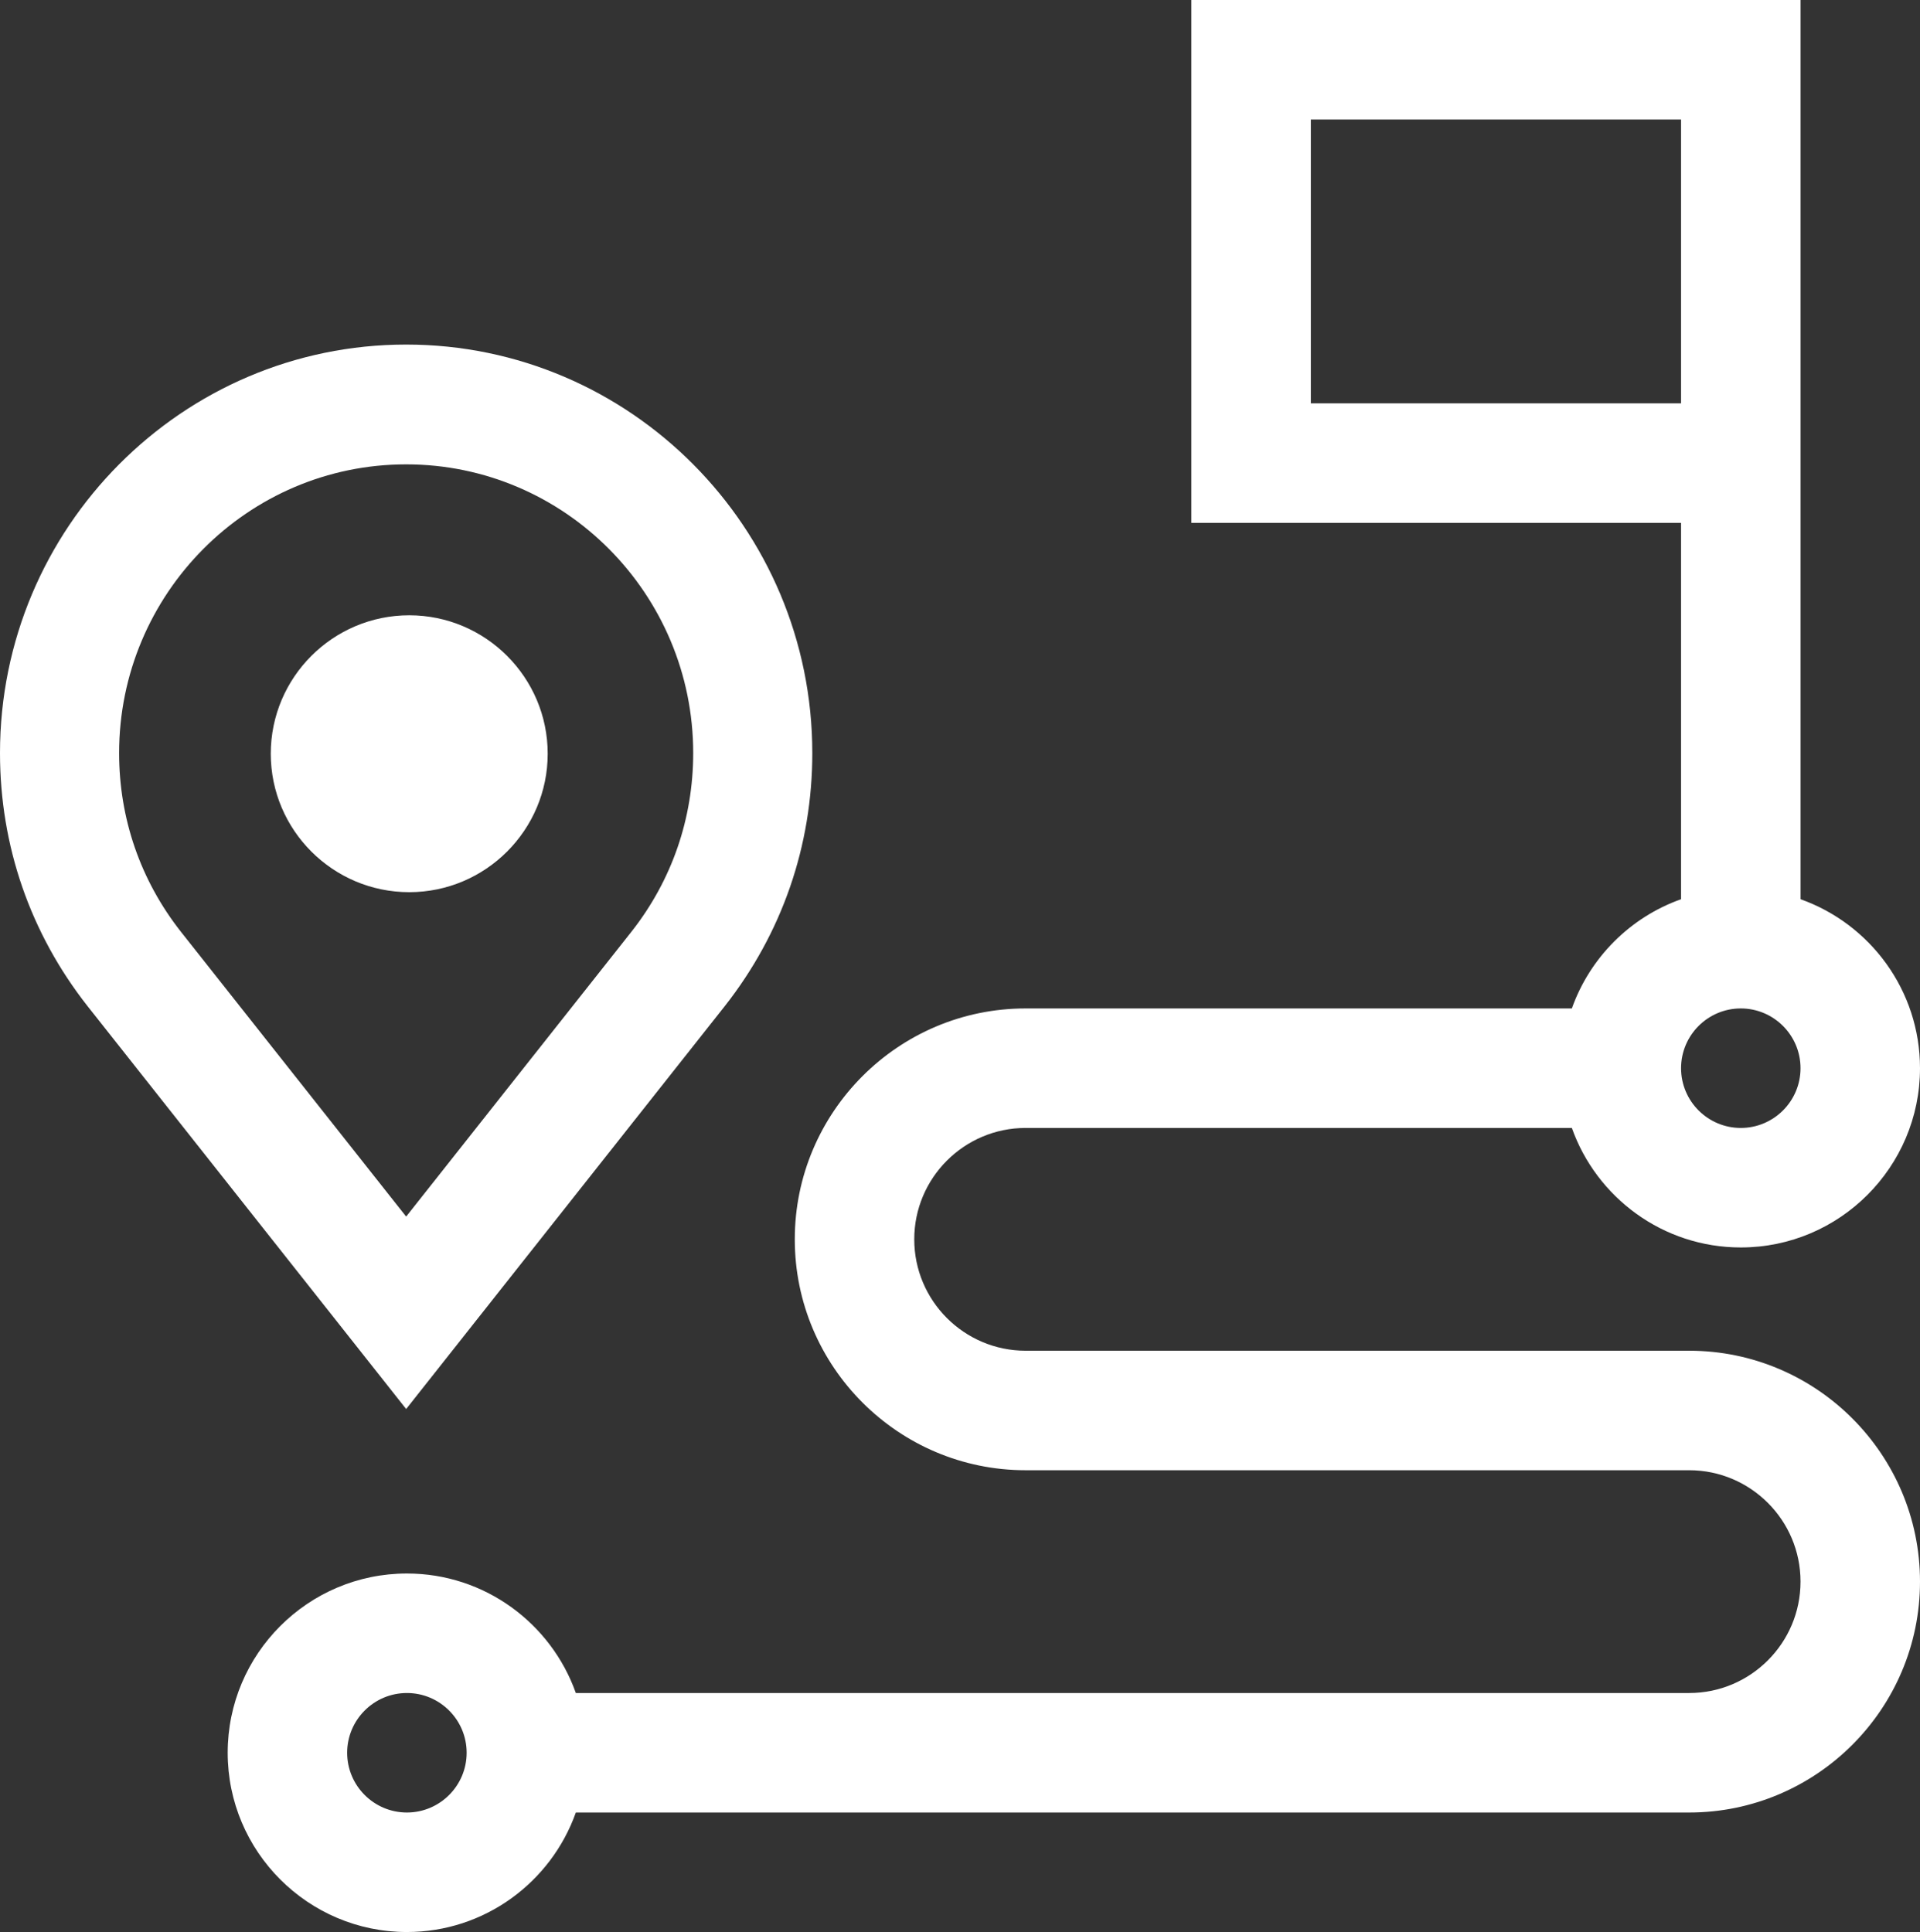
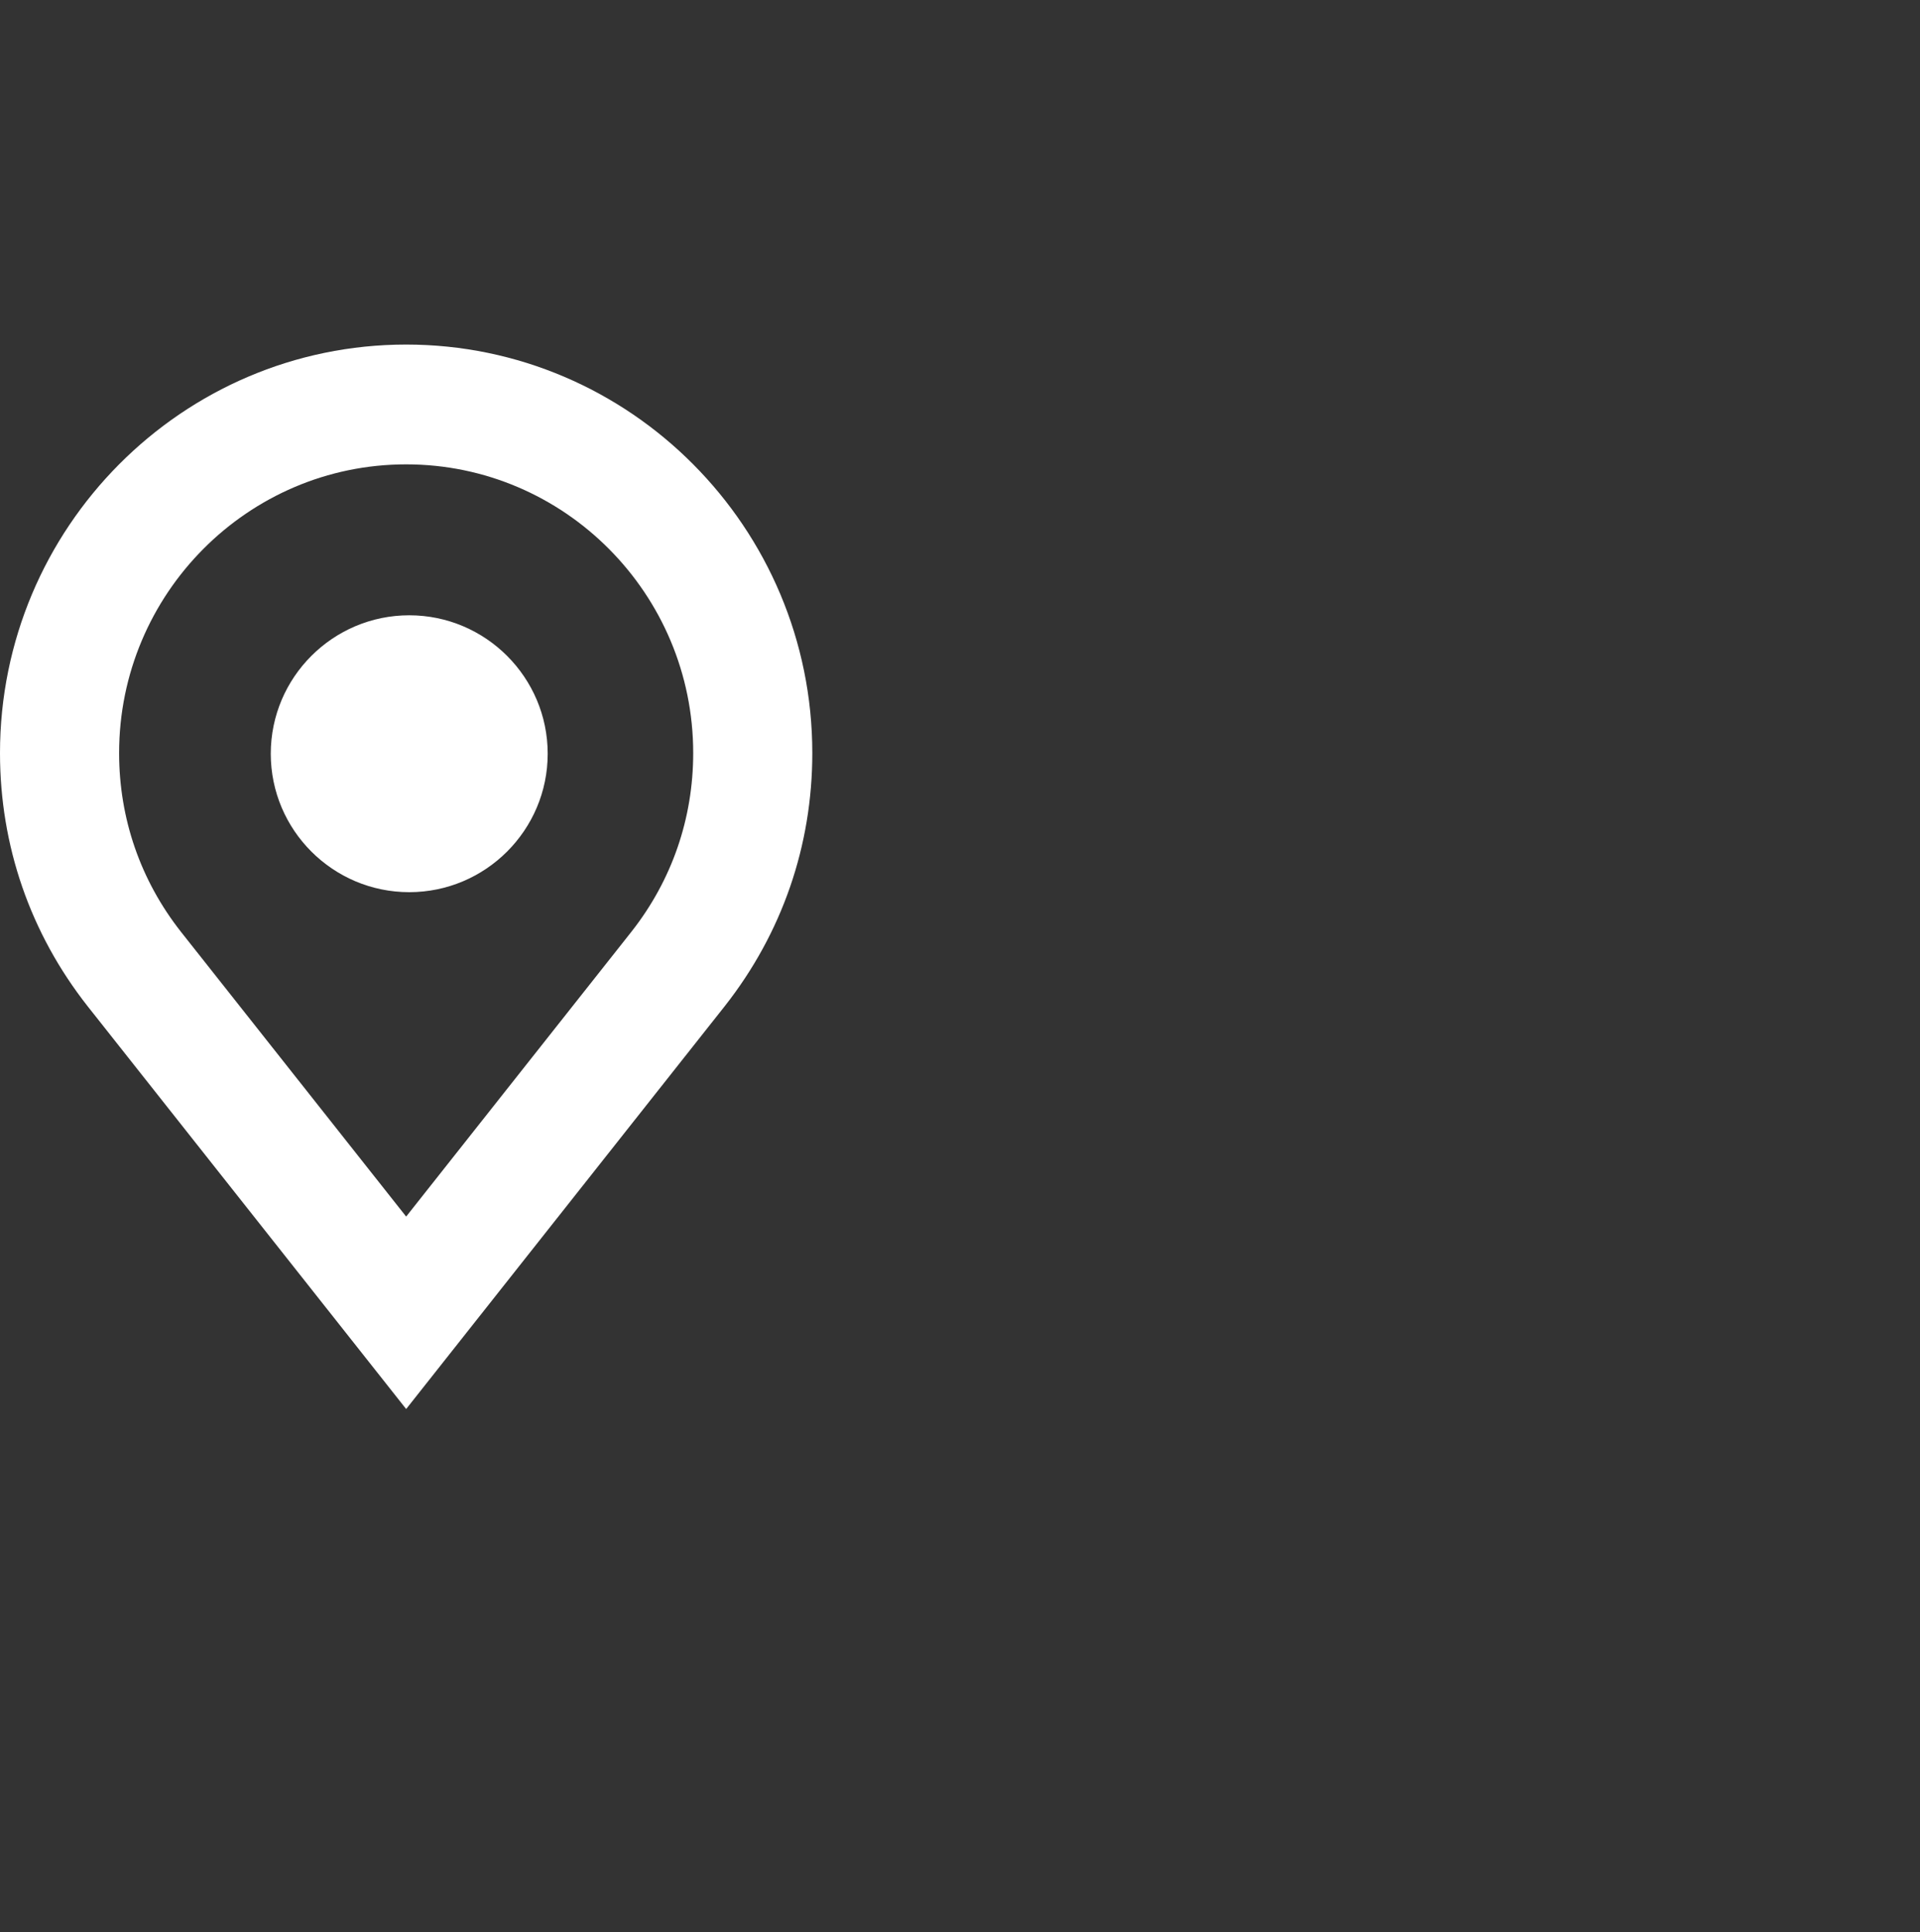
<svg xmlns="http://www.w3.org/2000/svg" width="312px" height="314px" viewBox="0 0 312 314" version="1.1">
  <rect x="0" y="0" width="312" height="314" fill="#333333" stroke="none" />
  <title>Real-Time-Route Planning</title>
  <g id="Page-1" stroke="none" stroke-width="1" fill="none" fill-rule="evenodd">
    <g id="Real-Time-Route-Planning" fill="#FFFFFF" fill-rule="nonzero">
-       <path d="M274.491,219.525 L166.661,219.525 C156.684,219.525 148.566,211.404 148.566,201.422 C148.566,191.44 156.684,183.319 166.661,183.319 L255.427,183.319 C259.434,194.622 270.224,202.742 282.879,202.742 C298.936,202.742 312,189.672 312,173.608 C312,160.947 303.884,150.153 292.586,146.144 L292.586,0 L193.6,0 L193.6,84.978 L273.172,84.978 L273.172,146.144 C264.912,149.075 258.357,155.633 255.427,163.896 L166.661,163.896 C145.979,163.896 129.152,180.73 129.152,201.422 C129.152,222.115 145.979,238.948 166.661,238.948 L274.491,238.948 C284.468,238.948 292.586,247.069 292.586,257.051 C292.586,267.034 284.468,275.155 274.491,275.155 L93.573,275.155 C89.566,263.851 78.777,255.732 66.122,255.732 C50.064,255.732 37,268.801 37,284.866 C37,300.93 50.064,314 66.122,314 C78.777,314 89.566,305.88 93.573,294.577 L274.491,294.577 C295.173,294.577 312,277.744 312,257.051 C312,236.359 295.173,219.525 274.491,219.525 Z M213.014,65.555 L213.014,19.423 L273.172,19.423 L273.172,65.555 L213.014,65.555 Z M282.879,163.896 C288.231,163.896 292.586,168.253 292.586,173.608 C292.586,178.963 288.231,183.319 282.879,183.319 C277.526,183.319 273.172,178.963 273.172,173.608 C273.172,168.253 277.526,163.896 282.879,163.896 Z M66.122,294.577 C60.769,294.577 56.414,290.221 56.414,284.866 C56.414,279.511 60.769,275.155 66.122,275.155 C71.475,275.155 75.829,279.511 75.829,284.866 C75.829,290.221 71.474,294.577 66.122,294.577 Z" id="Shape" />
      <path d="M89,122.5 C89,110.094 78.907,100 66.5,100 C54.093,100 44,110.094 44,122.5 C44,134.906 54.093,145 66.5,145 C78.907,145 89,134.906 89,122.5 Z" id="Path" />
      <path d="M117.786,163.508 C127.085,151.68 132,137.461 132,122.388 C132,85.782 102.392,56 65.999,56 C29.608,56 0,85.782 0,122.389 C0,137.462 4.916,151.681 14.232,163.53 L66,229 L117.786,163.508 Z M19.355,122.389 C19.355,96.518 40.28,75.47 66,75.47 C91.72,75.47 112.645,96.518 112.645,122.389 C112.645,133.034 109.173,143.077 102.621,151.411 L66,197.724 L29.396,151.432 C22.828,143.077 19.355,133.034 19.355,122.389 Z" id="Shape" />
    </g>
  </g>
</svg>